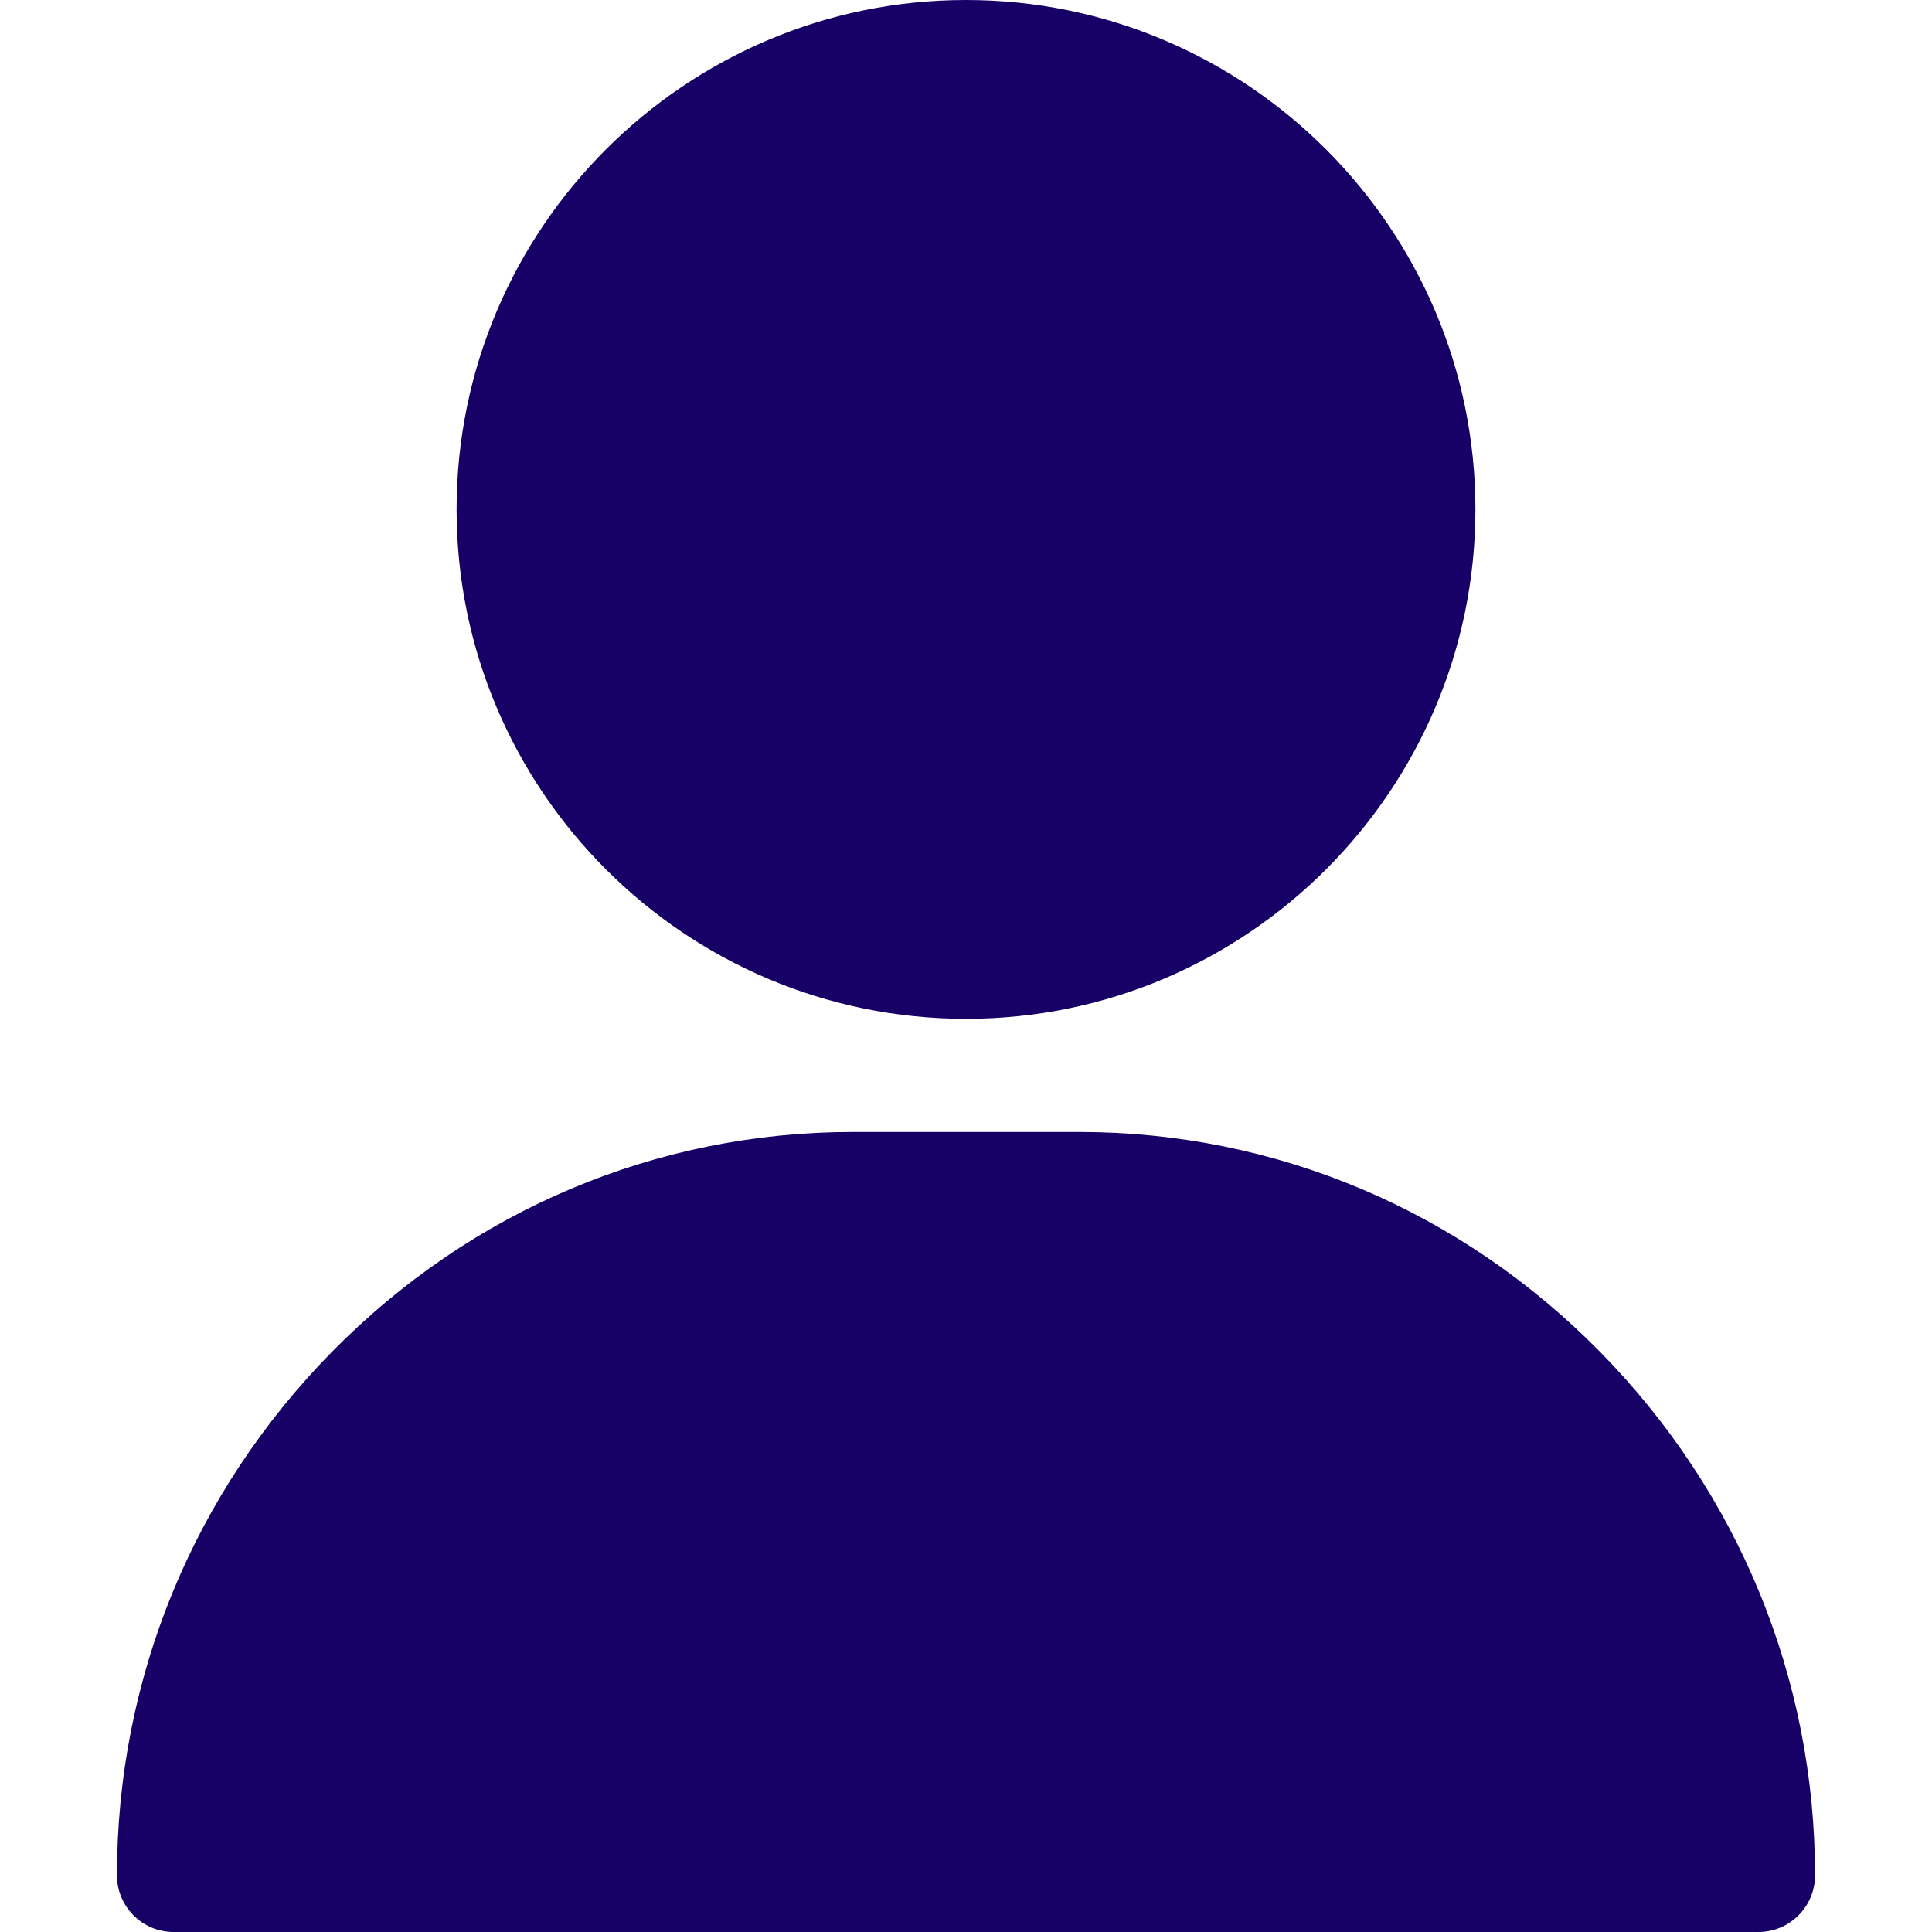
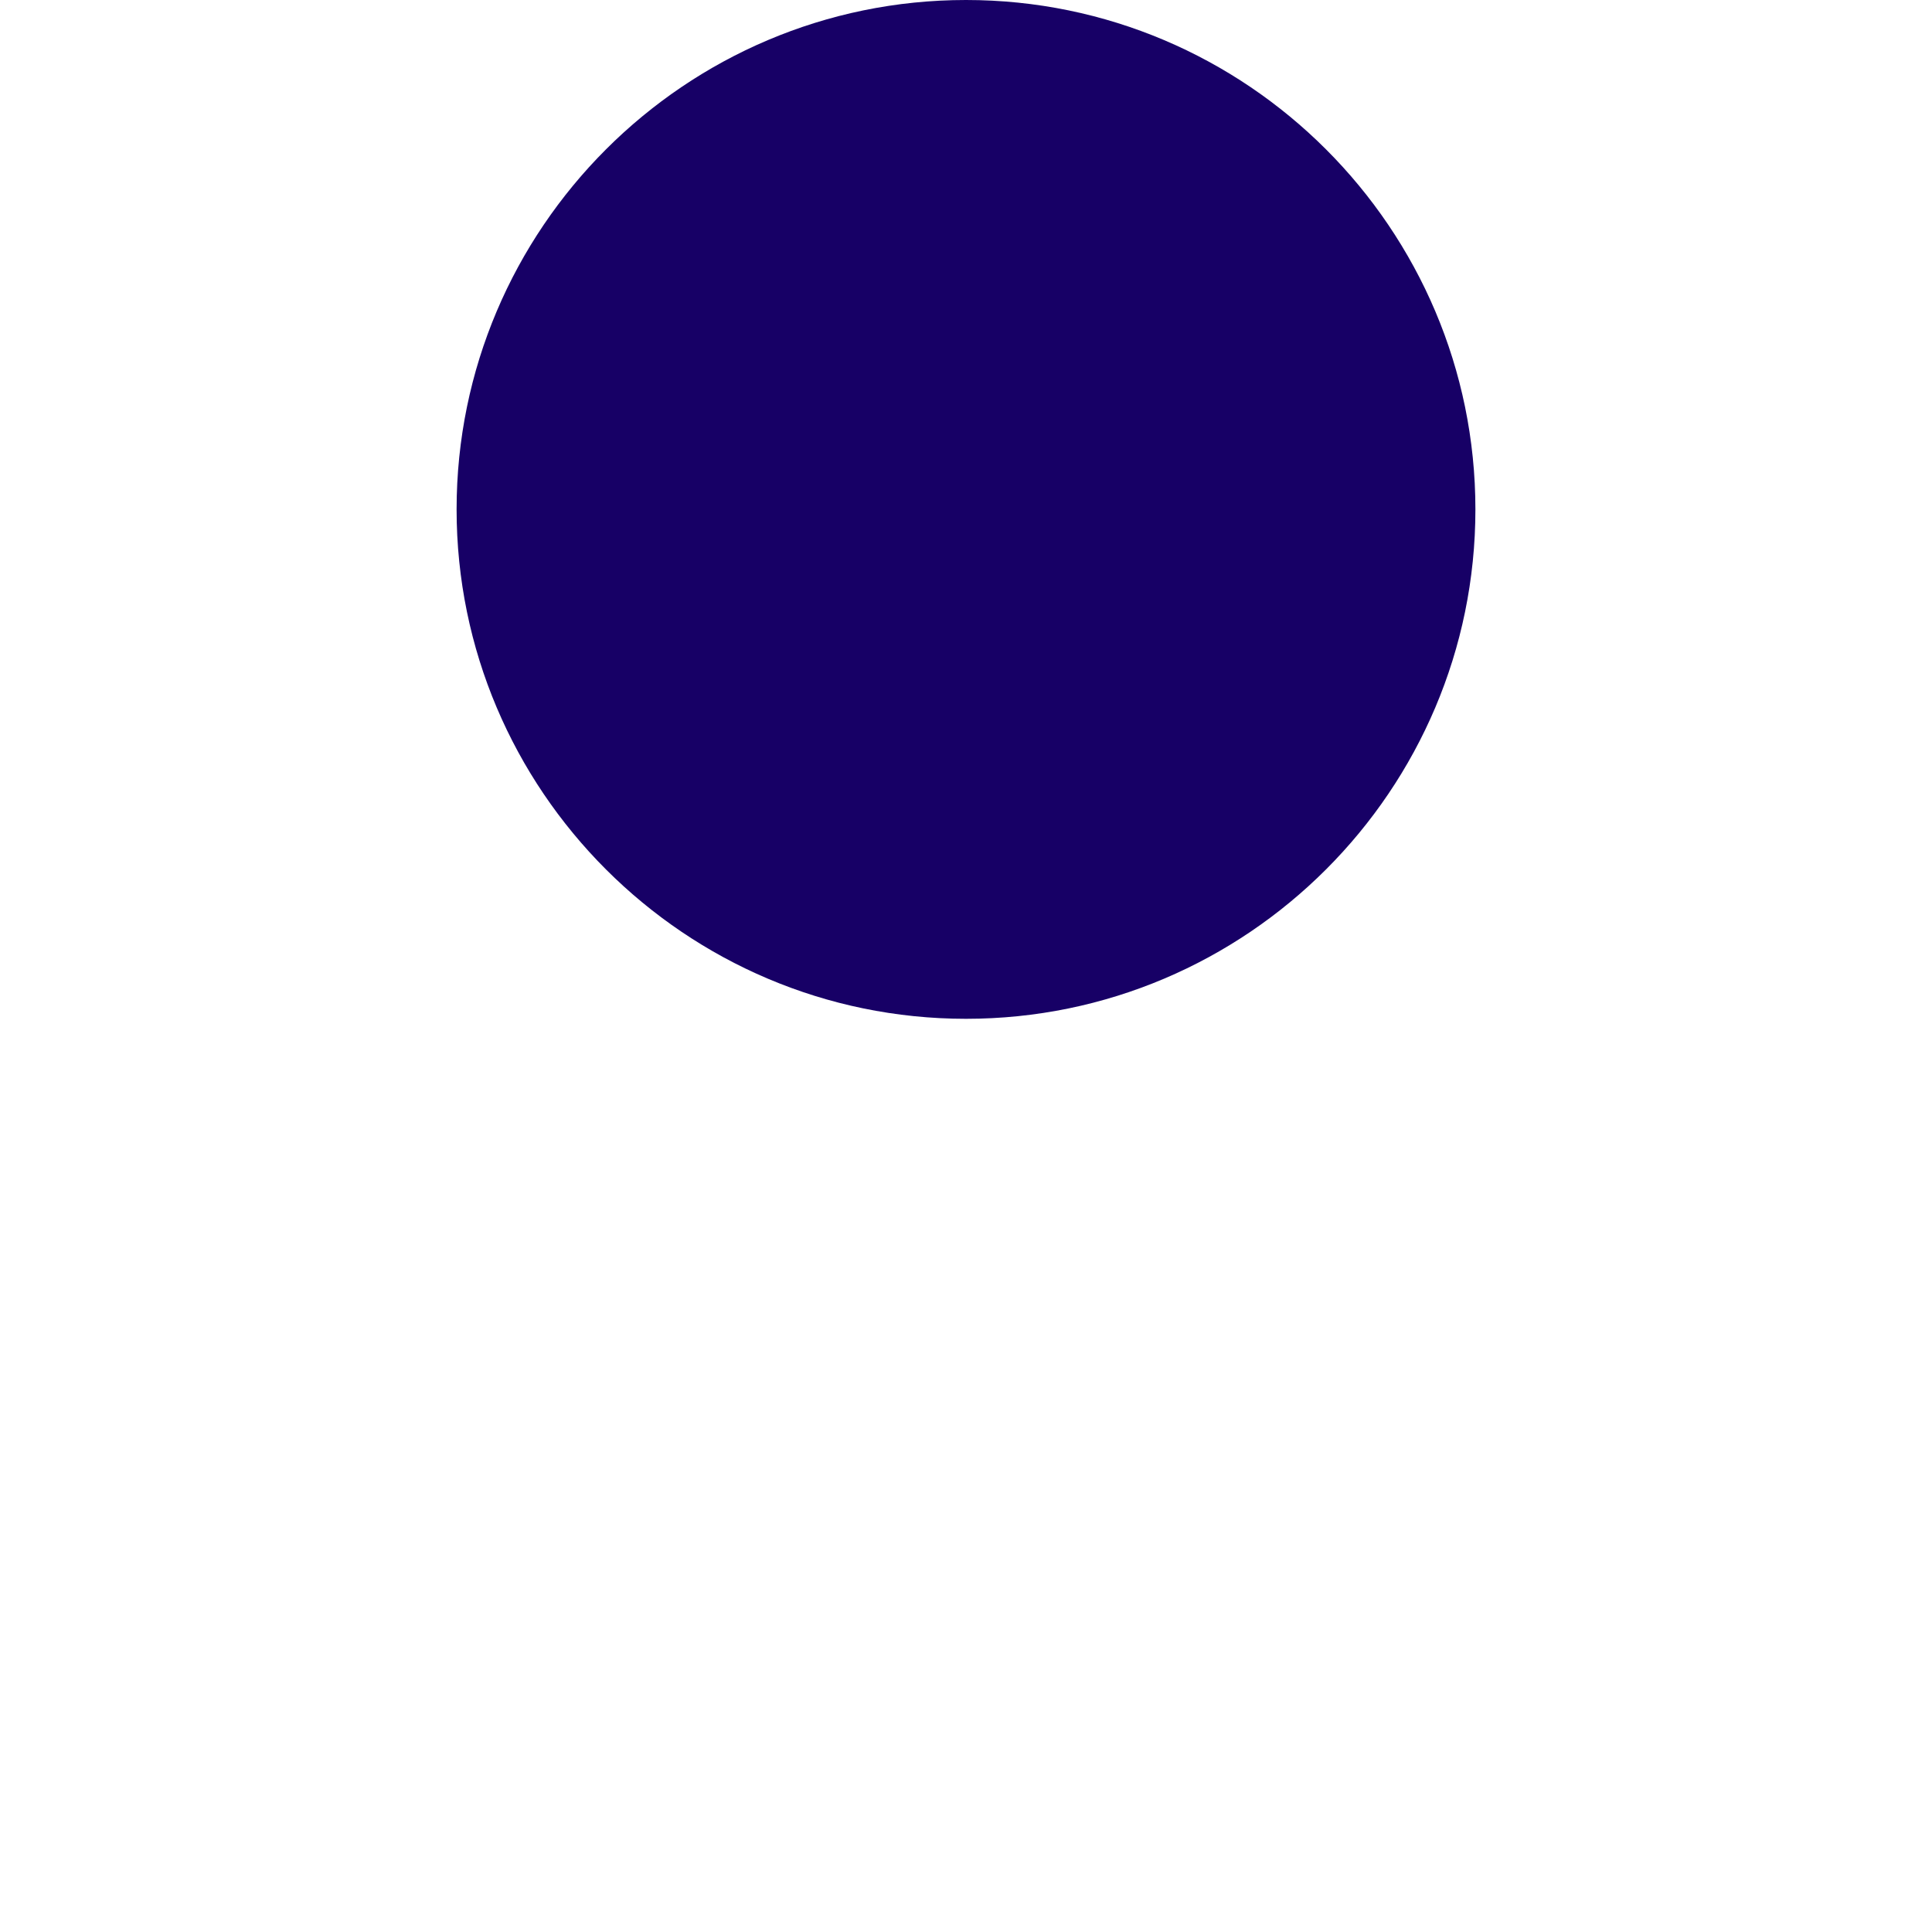
<svg xmlns="http://www.w3.org/2000/svg" width="24" height="24" viewBox="0 0 24 24" fill="none">
  <path d="M12 0C8.511 0 5.672 2.839 5.672 6.328C5.672 9.817 8.511 12.656 12 12.656C15.489 12.656 18.328 9.817 18.328 6.328C18.328 2.839 15.489 0 12 0Z" fill="#170066" />
-   <path d="M19.873 16.79C18.141 15.031 15.844 14.062 13.406 14.062H10.594C8.156 14.062 5.859 15.031 4.127 16.79C2.403 18.541 1.453 20.852 1.453 23.297C1.453 23.685 1.768 24 2.156 24H21.844C22.232 24 22.547 23.685 22.547 23.297C22.547 20.852 21.597 18.541 19.873 16.79Z" fill="#170066" />
</svg>